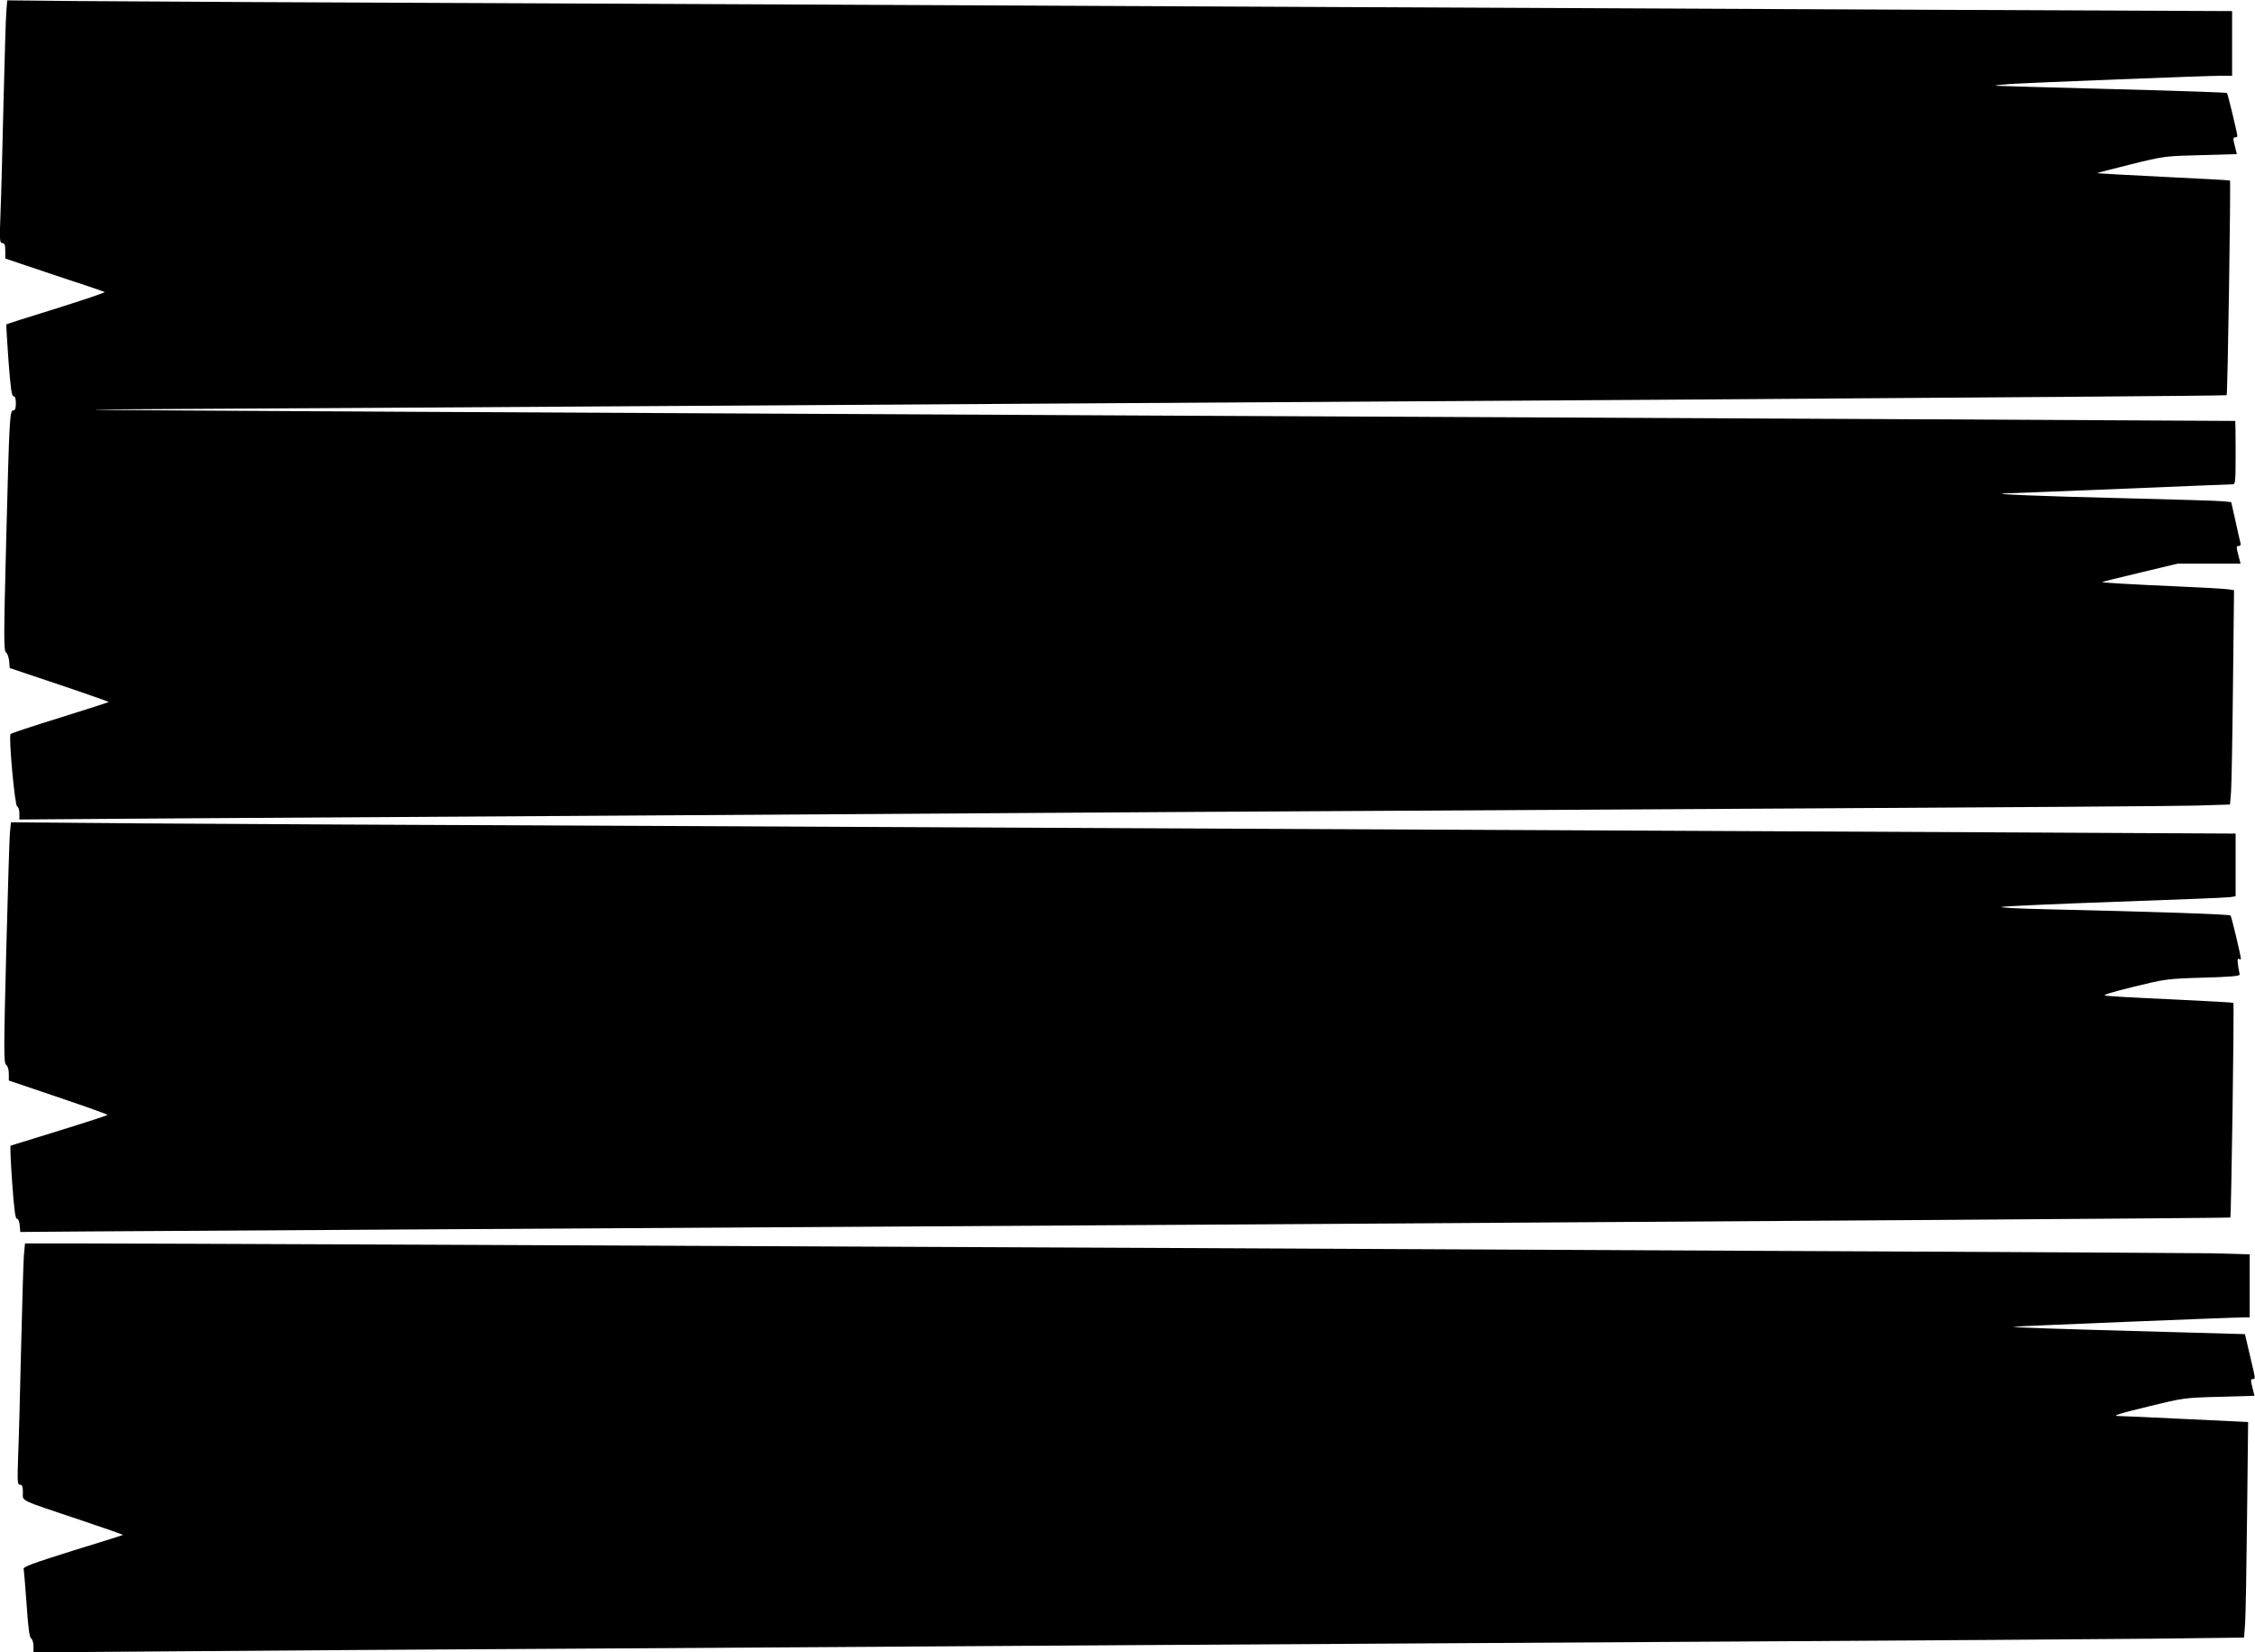
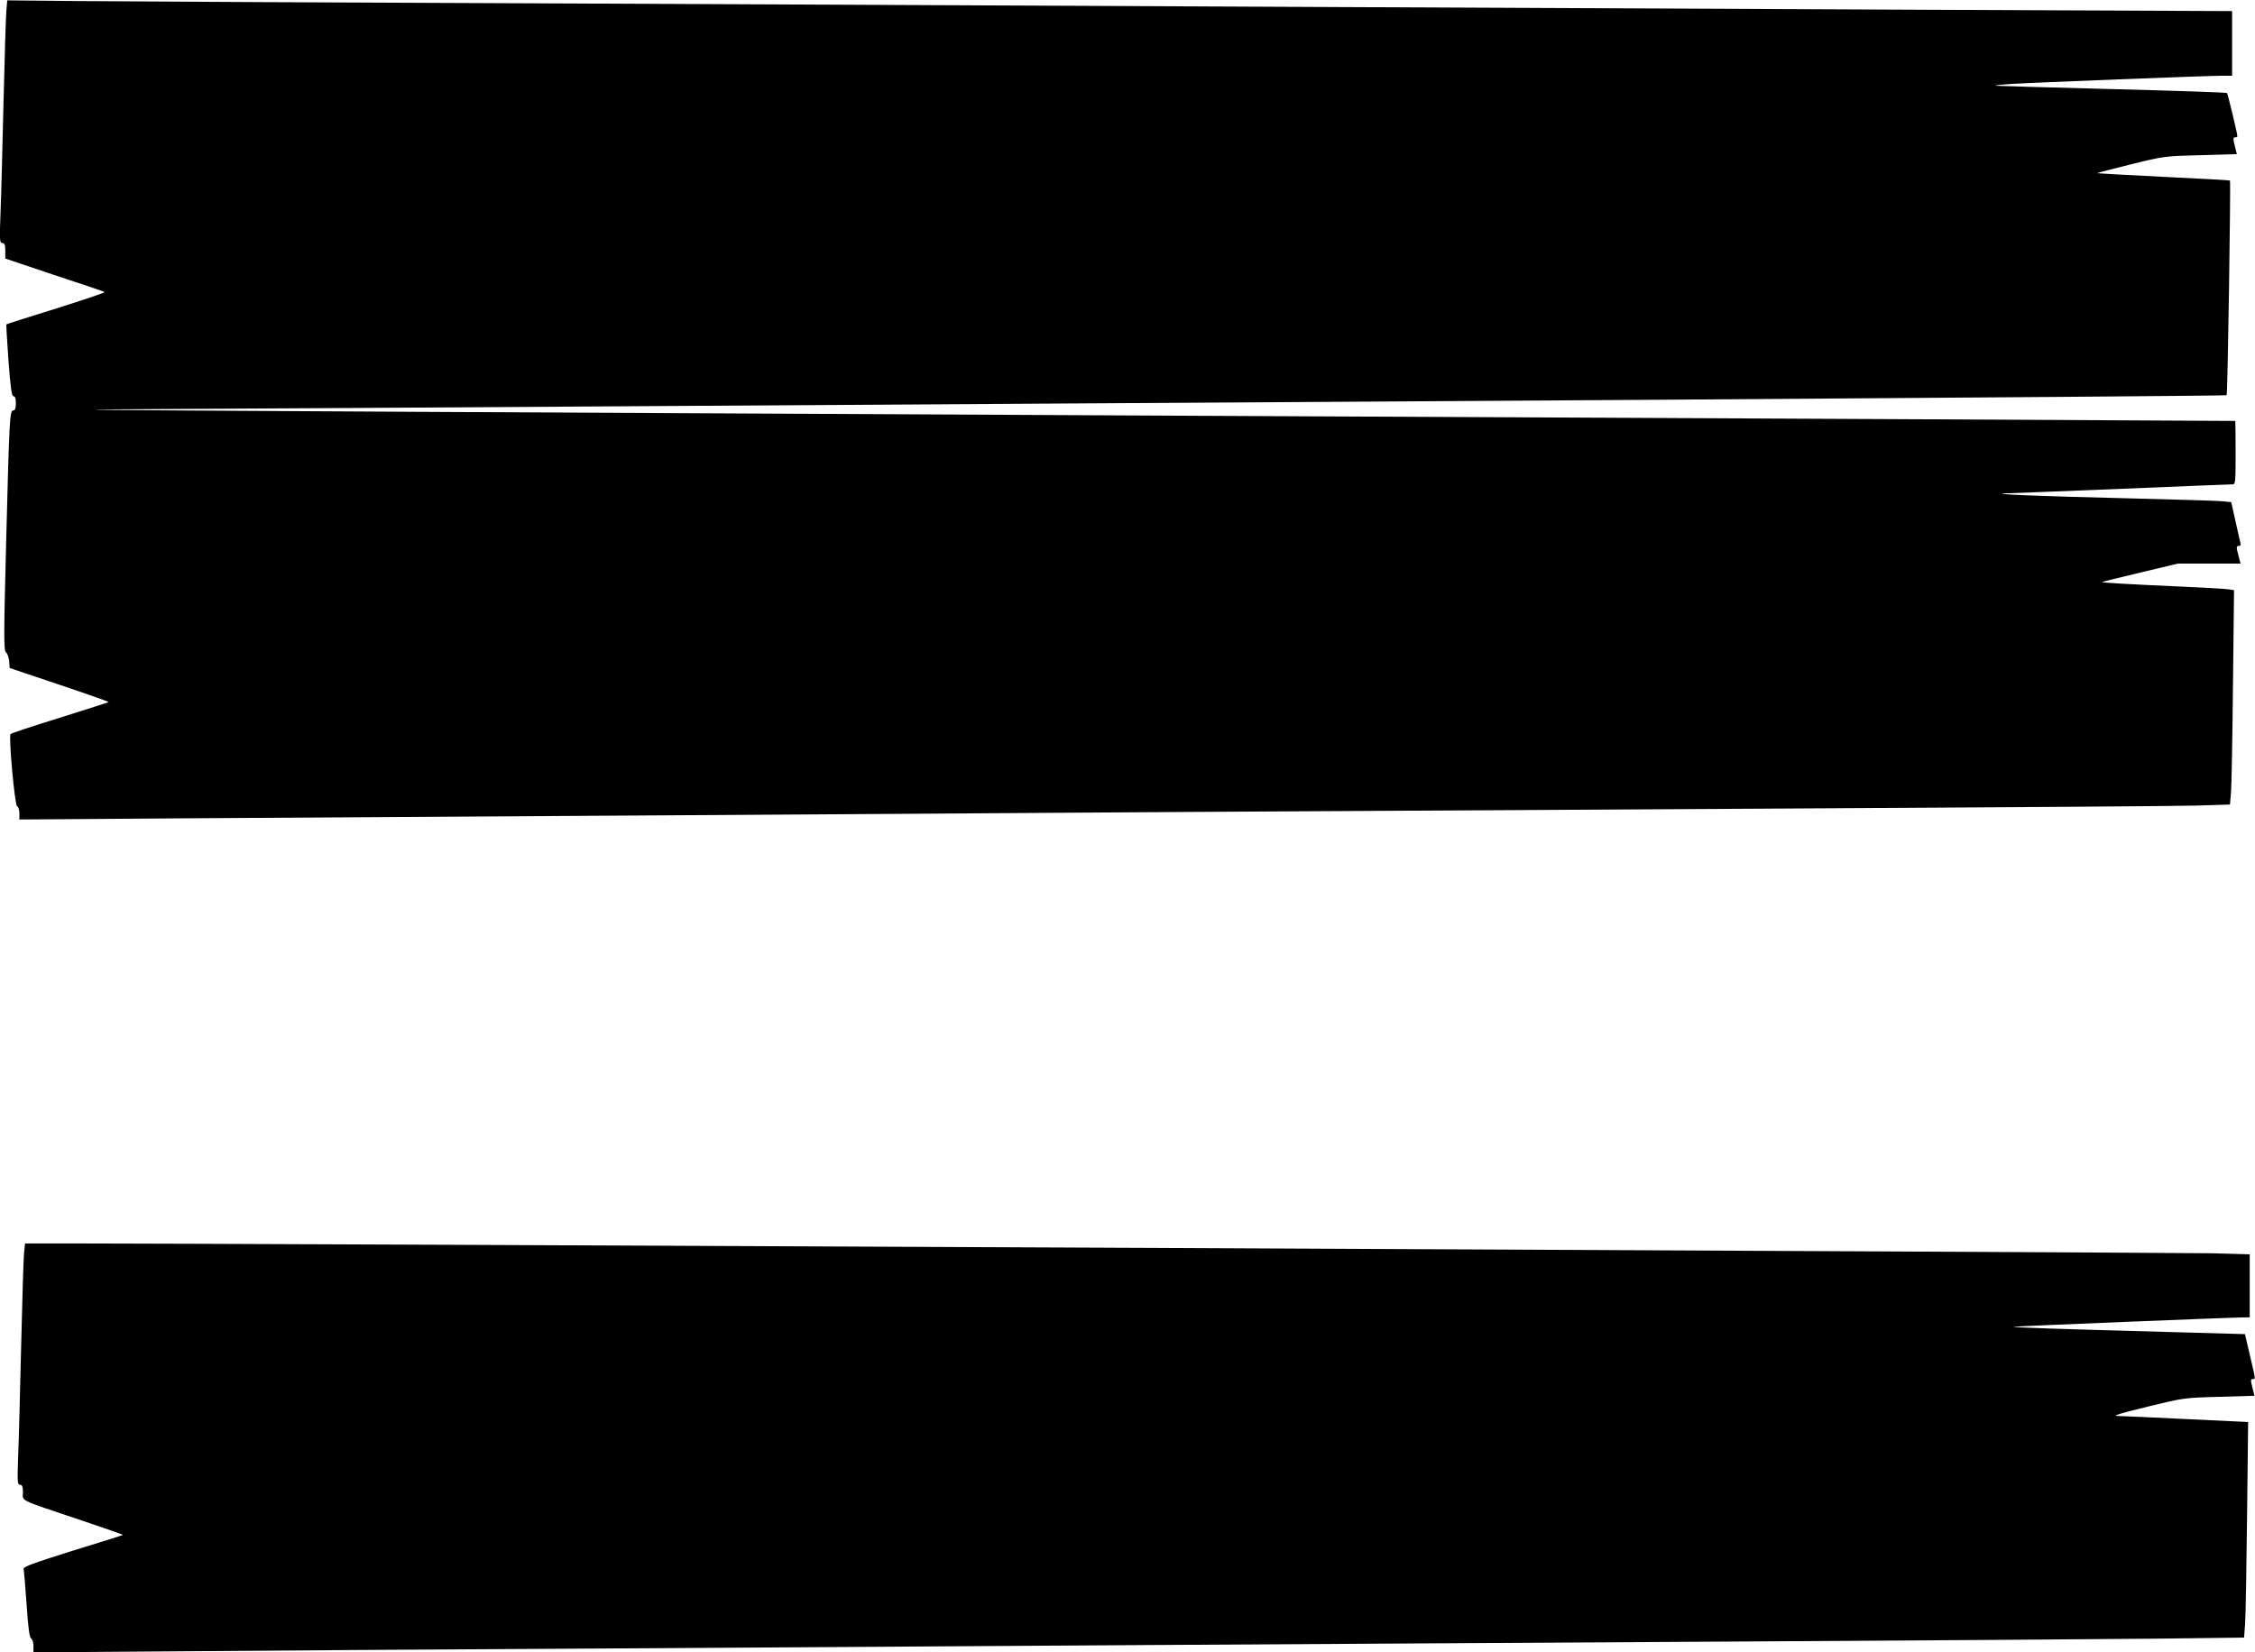
<svg xmlns="http://www.w3.org/2000/svg" version="1.0" width="1280pt" height="938pt" viewBox="0 0 1280 938" preserveAspectRatio="xMidYMid meet">
  <g transform="translate(0,938) scale(0.1,-0.1)" fill="#000000" stroke="none">
    <path d="M36 9316 c-3 -33 -10 -266 -16 -516 -6 -250 -13 -533 -17 -627 -6 -157 -5 -173 10 -173 13 0 17 -10 17 -44 l0 -44 277 -93 c153 -50 282 -94 287 -97 5 -3 -118 -44 -273 -93 -156 -48 -284 -89 -285 -91 -1 -2 4 -94 12 -205 12 -156 18 -203 29 -203 9 0 13 -13 13 -40 0 -28 -4 -40 -14 -40 -21 0 -23 -42 -41 -744 -14 -545 -14 -620 -1 -630 8 -6 16 -29 18 -50 l3 -39 283 -95 c155 -52 281 -97 279 -98 -2 -2 -127 -42 -277 -89 -151 -47 -277 -88 -280 -93 -12 -14 24 -405 37 -410 7 -2 13 -20 13 -39 l0 -36 983 7 c540 3 1702 11 2582 16 880 6 2268 15 3085 20 817 5 2392 14 3500 20 1108 6 2101 13 2207 16 l191 6 6 72 c3 39 8 313 11 608 l6 537 -33 5 c-18 3 -143 10 -278 16 -277 12 -442 22 -438 25 2 2 99 26 217 54 l213 51 178 0 178 0 -13 50 c-12 44 -11 50 2 50 11 0 14 6 9 23 -3 12 -16 68 -28 124 l-23 102 -50 5 c-27 3 -275 10 -550 17 -469 11 -799 24 -675 28 30 1 327 12 660 26 333 14 613 25 623 25 16 0 17 15 17 180 0 99 -1 180 -2 180 -2 1 -2725 14 -6053 30 -3327 16 -6068 31 -6090 33 -22 2 192 4 475 5 283 1 1546 9 2805 17 1260 8 3757 24 5550 35 1792 12 3262 23 3264 26 6 5 24 1214 19 1219 -2 2 -173 11 -380 21 -207 10 -376 20 -374 21 2 2 88 24 192 50 186 46 193 47 395 52 l206 6 -12 48 c-10 39 -10 47 2 47 7 0 13 3 13 6 0 16 -54 240 -59 246 -3 3 -294 13 -646 22 -352 9 -651 18 -665 19 -14 2 22 6 80 10 124 8 1120 47 1203 47 l57 0 0 183 0 184 -1612 7 c-887 4 -2452 11 -3478 16 -1026 5 -2961 14 -4300 20 -1339 5 -2616 12 -2837 14 l-402 4 -5 -62z" />
-     <path d="M56 4648 c-3 -35 -12 -342 -21 -683 -14 -556 -14 -621 0 -631 9 -7 15 -27 15 -50 l0 -39 280 -95 c154 -52 280 -97 280 -100 0 -3 -123 -43 -272 -89 -150 -46 -275 -85 -278 -86 -3 -2 1 -96 9 -209 11 -152 18 -206 27 -206 8 0 14 -16 16 -37 l3 -38 375 3 c206 1 3028 19 6270 38 3242 20 5897 38 5900 41 5 5 23 1214 17 1219 -2 2 -160 11 -353 20 -192 8 -360 18 -374 21 -17 3 37 20 160 50 181 44 190 46 395 52 153 4 209 9 208 18 -14 71 -15 95 -5 89 7 -4 12 -4 12 -1 0 17 -53 241 -59 247 -6 7 -421 21 -1031 35 -182 4 -289 10 -265 14 22 4 315 17 650 29 336 12 625 23 643 26 l32 5 0 178 0 178 -1352 7 c-3120 15 -5416 26 -7548 36 -1246 5 -2594 12 -2997 15 l-731 6 -6 -63z" />
    <path d="M136 2258 c-3 -35 -10 -270 -16 -523 -6 -253 -13 -533 -17 -622 -5 -147 -4 -163 10 -163 13 0 17 -10 17 -44 0 -51 -31 -37 328 -157 134 -45 242 -83 240 -84 -2 -2 -130 -42 -286 -90 -229 -72 -281 -91 -278 -104 2 -9 10 -99 17 -201 9 -134 16 -187 26 -193 7 -4 13 -24 13 -44 l0 -35 803 6 c441 4 1531 11 2422 16 891 6 2309 15 3150 20 842 5 2354 14 3360 20 1007 6 2051 13 2322 16 l491 6 6 82 c3 44 8 320 11 611 l6 531 -358 17 c-197 10 -367 17 -377 17 -42 0 0 13 180 57 184 45 194 47 390 52 l201 6 -12 48 c-10 39 -10 47 2 47 17 0 17 -5 -16 135 l-28 120 -429 12 c-627 17 -901 26 -884 30 15 3 1243 53 1306 53 l34 0 0 179 0 179 -212 6 c-185 4 -11507 57 -12170 56 l-246 0 -6 -62z" />
  </g>
</svg>